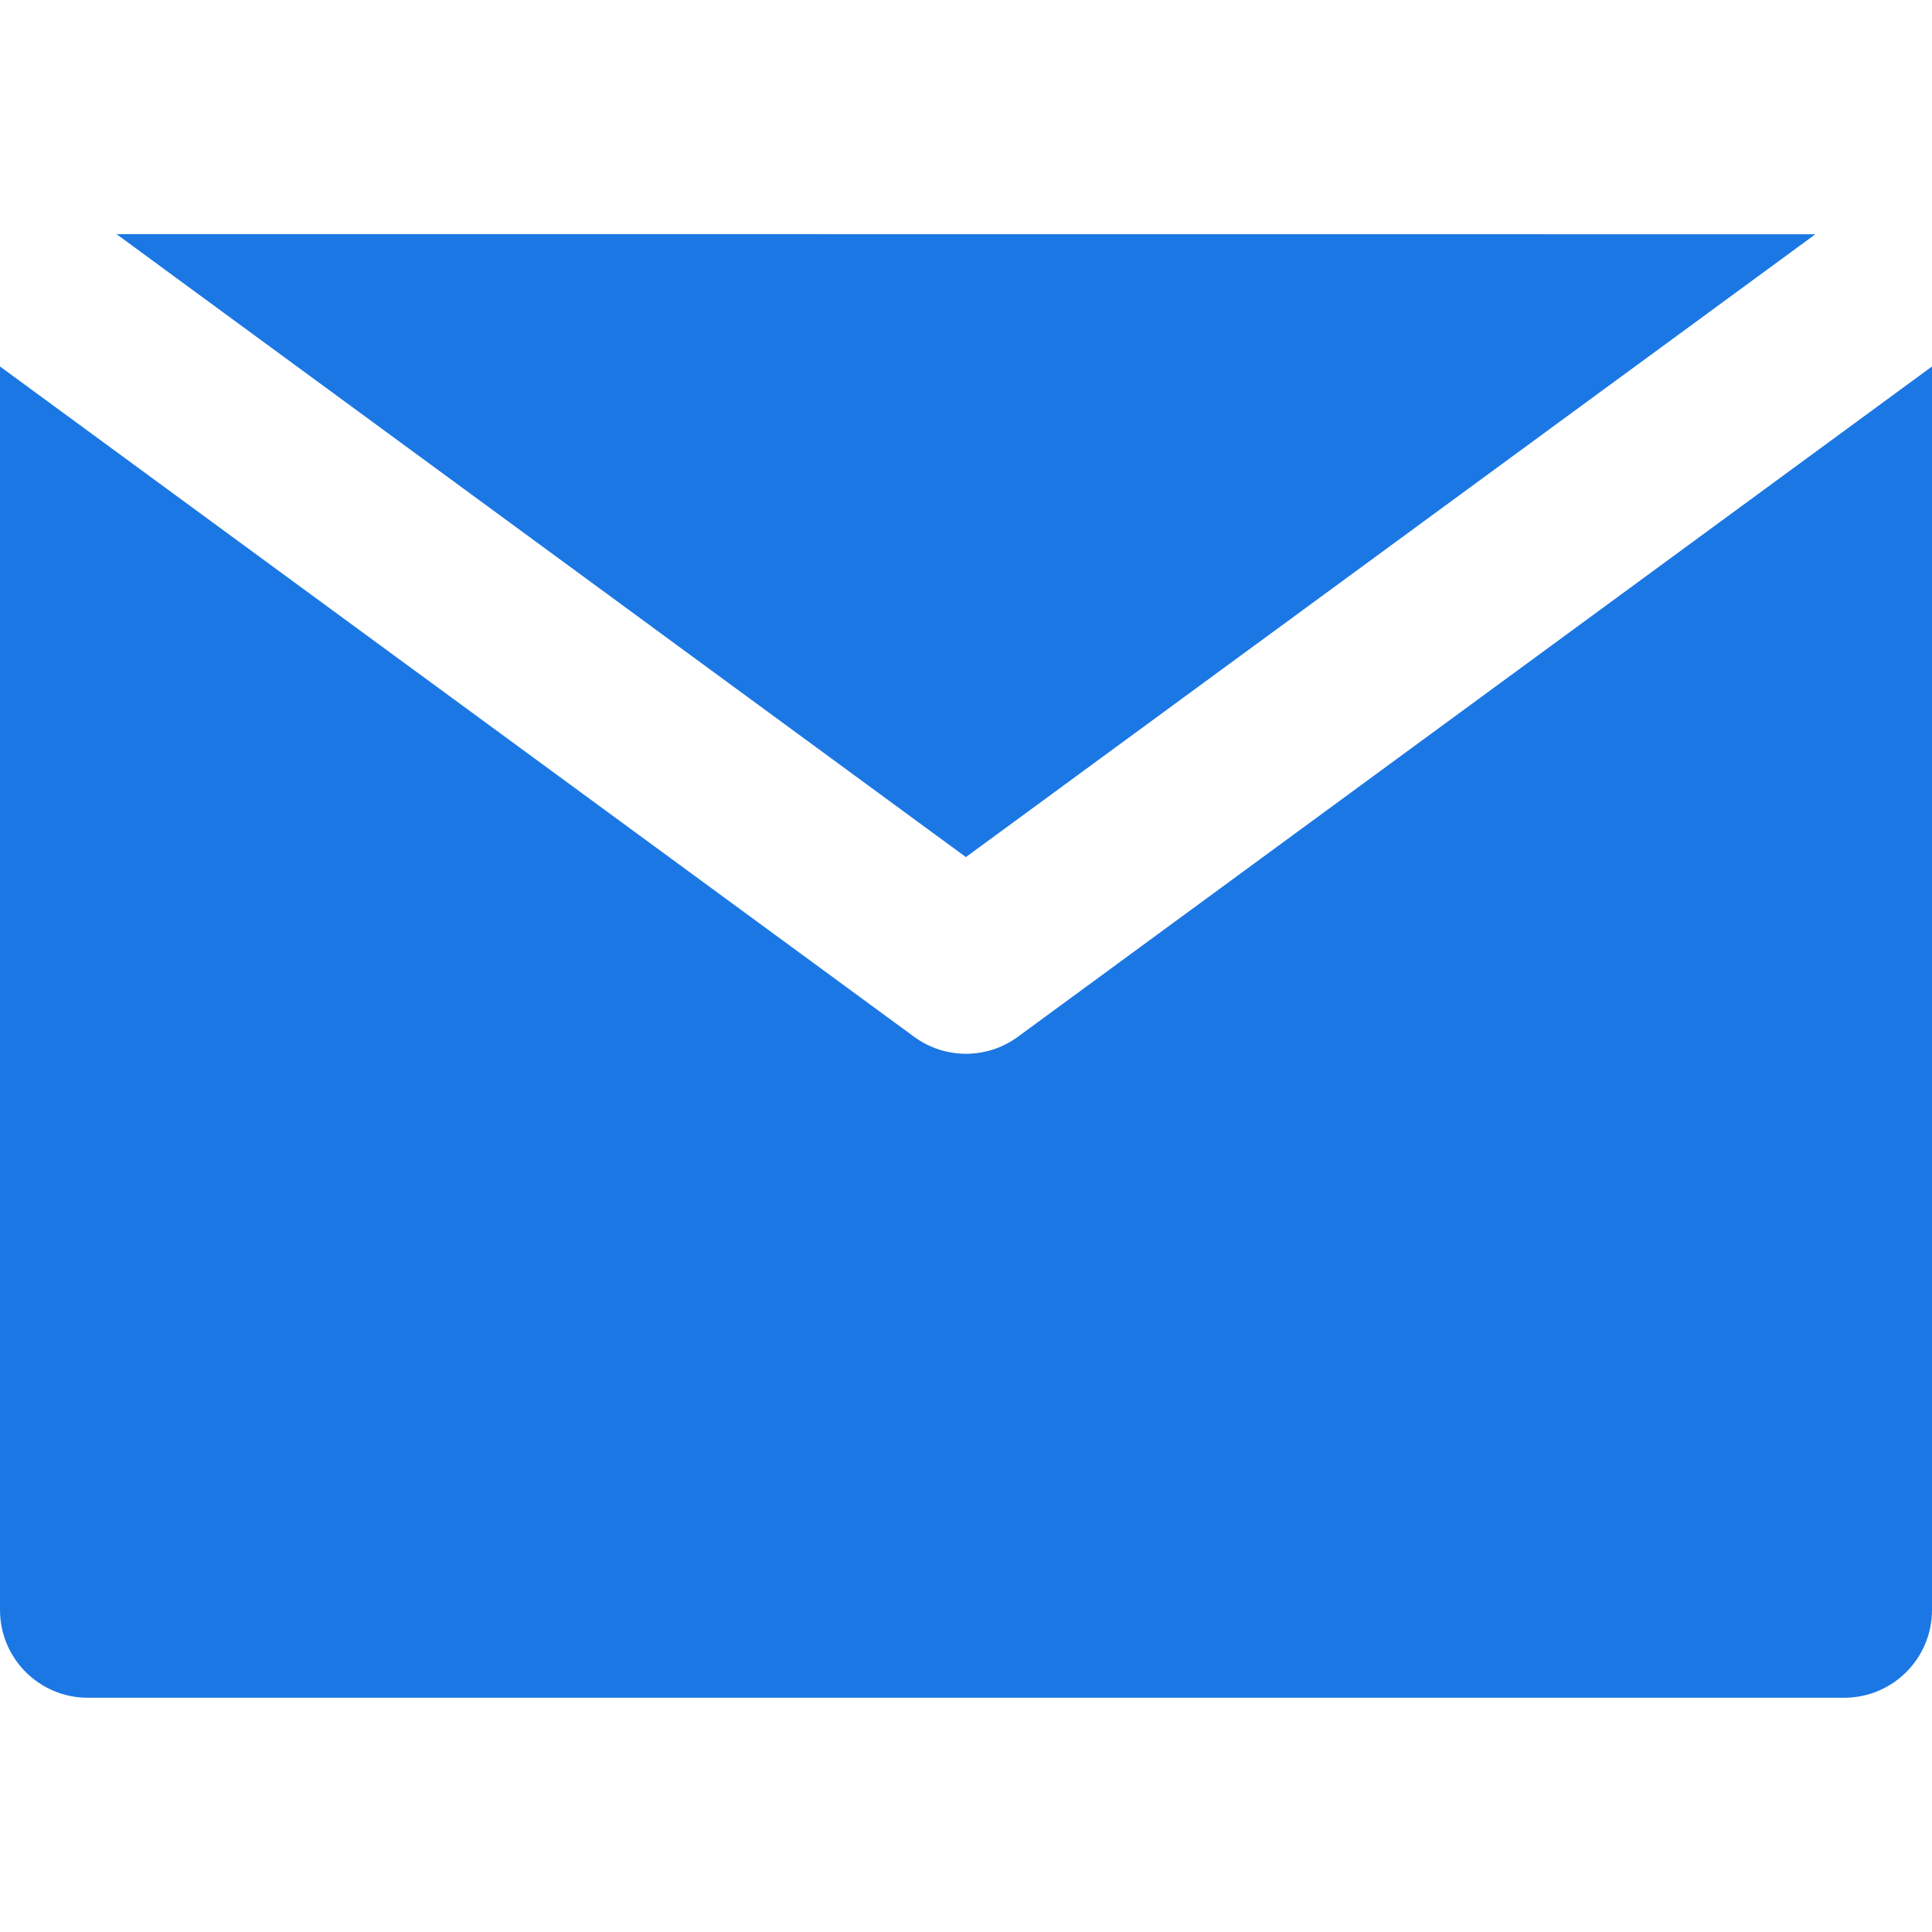
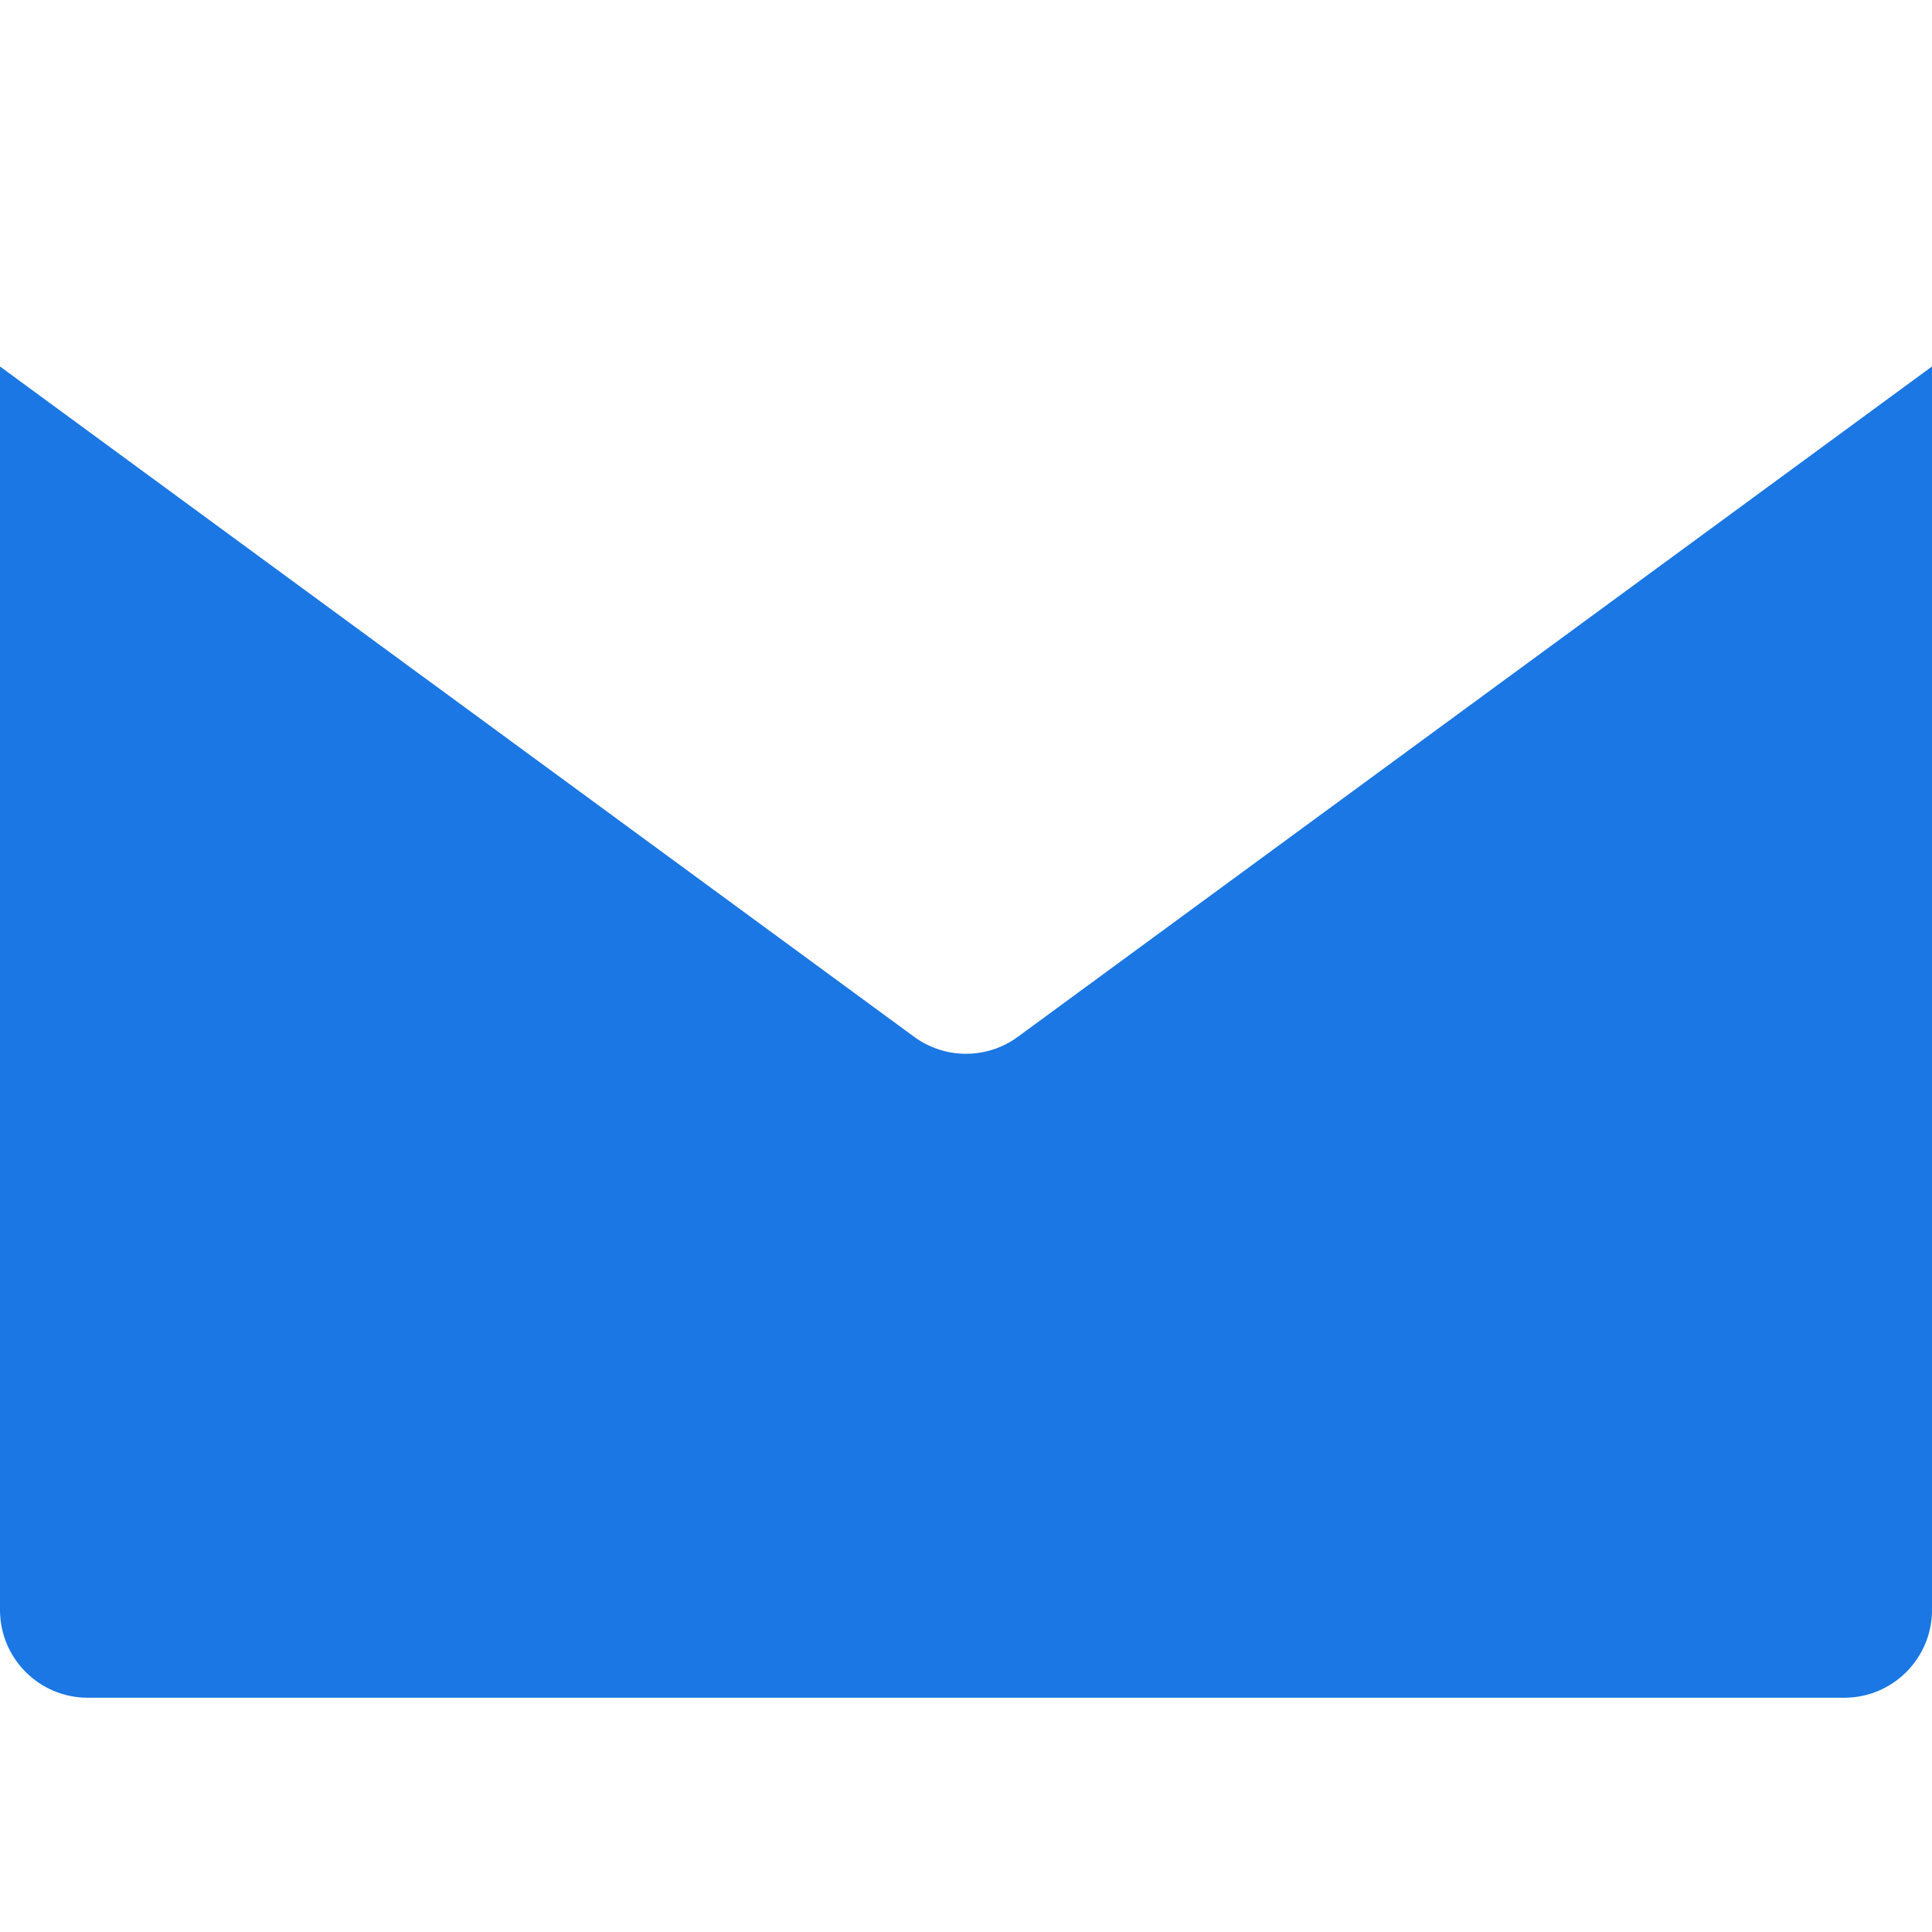
<svg xmlns="http://www.w3.org/2000/svg" width="16" height="16" viewBox="0 0 16 16" fill="none">
  <path d="M8.43 8.586C8.302 8.68 8.151 8.727 8 8.727C7.849 8.727 7.698 8.68 7.57 8.586L1.455 4.102L4.84847e-05 3.035L0 13.333C4.84847e-05 13.735 0.326 14.06 0.727 14.06H15.273C15.674 14.06 16 13.735 16 13.333V3.035L14.545 4.102L8.43 8.586Z" fill="#1B77E3" />
-   <path d="M7.999 7.098L15.034 1.94L0.965 1.939L7.999 7.098Z" fill="#1B77E3" />
</svg>